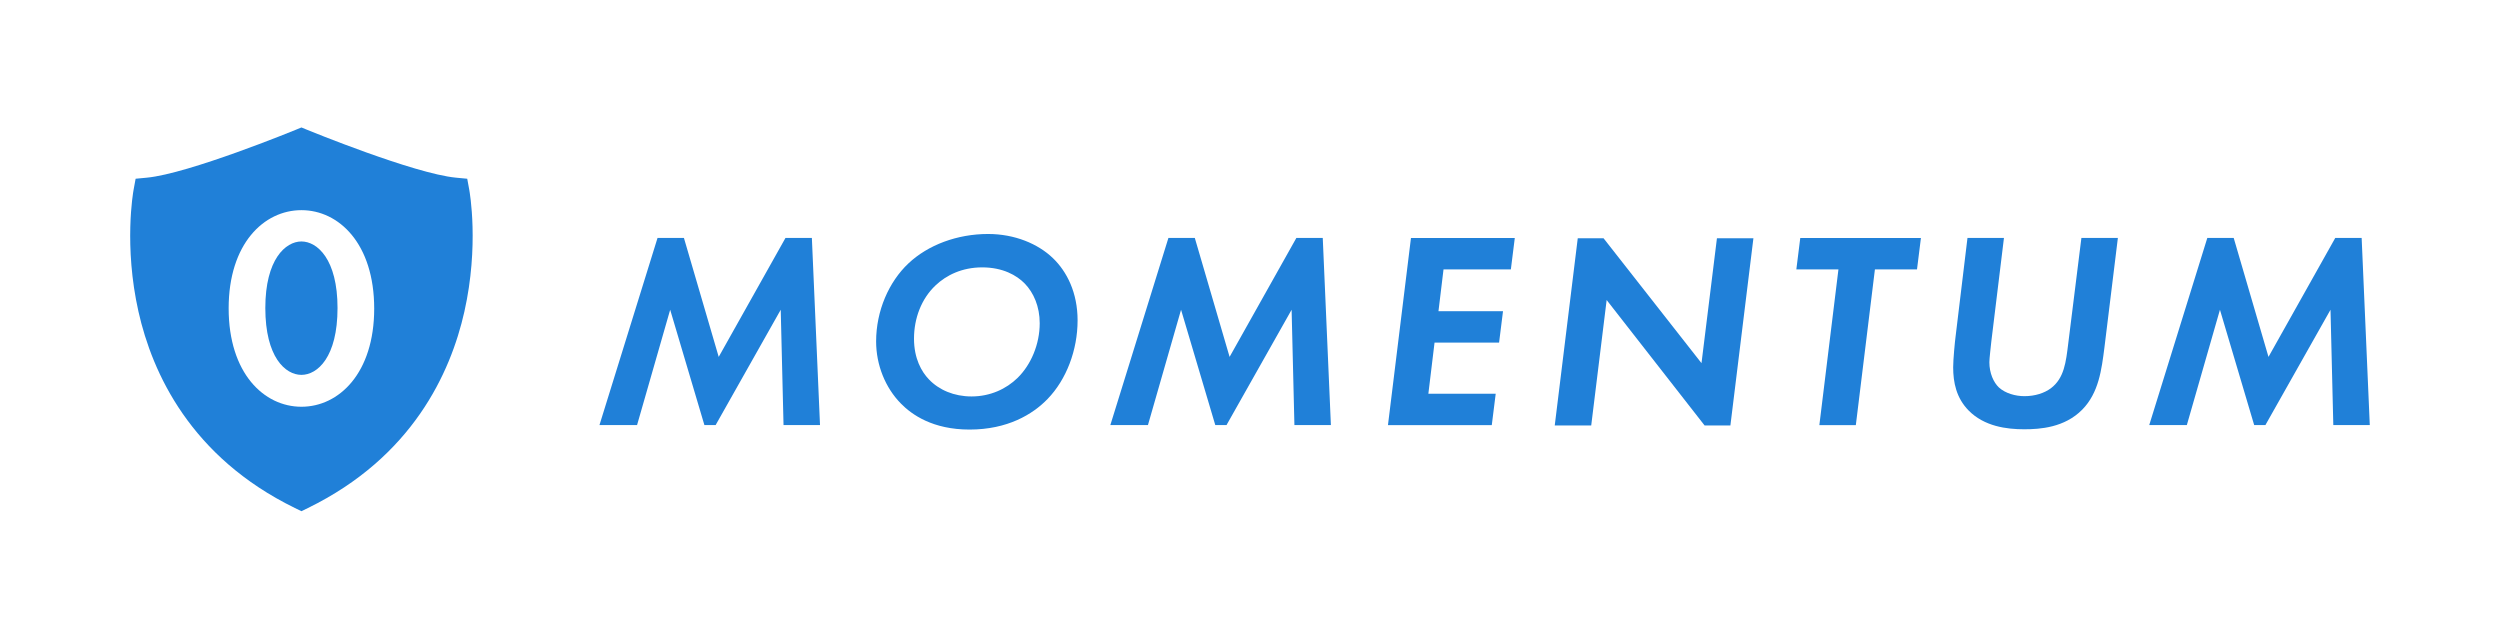
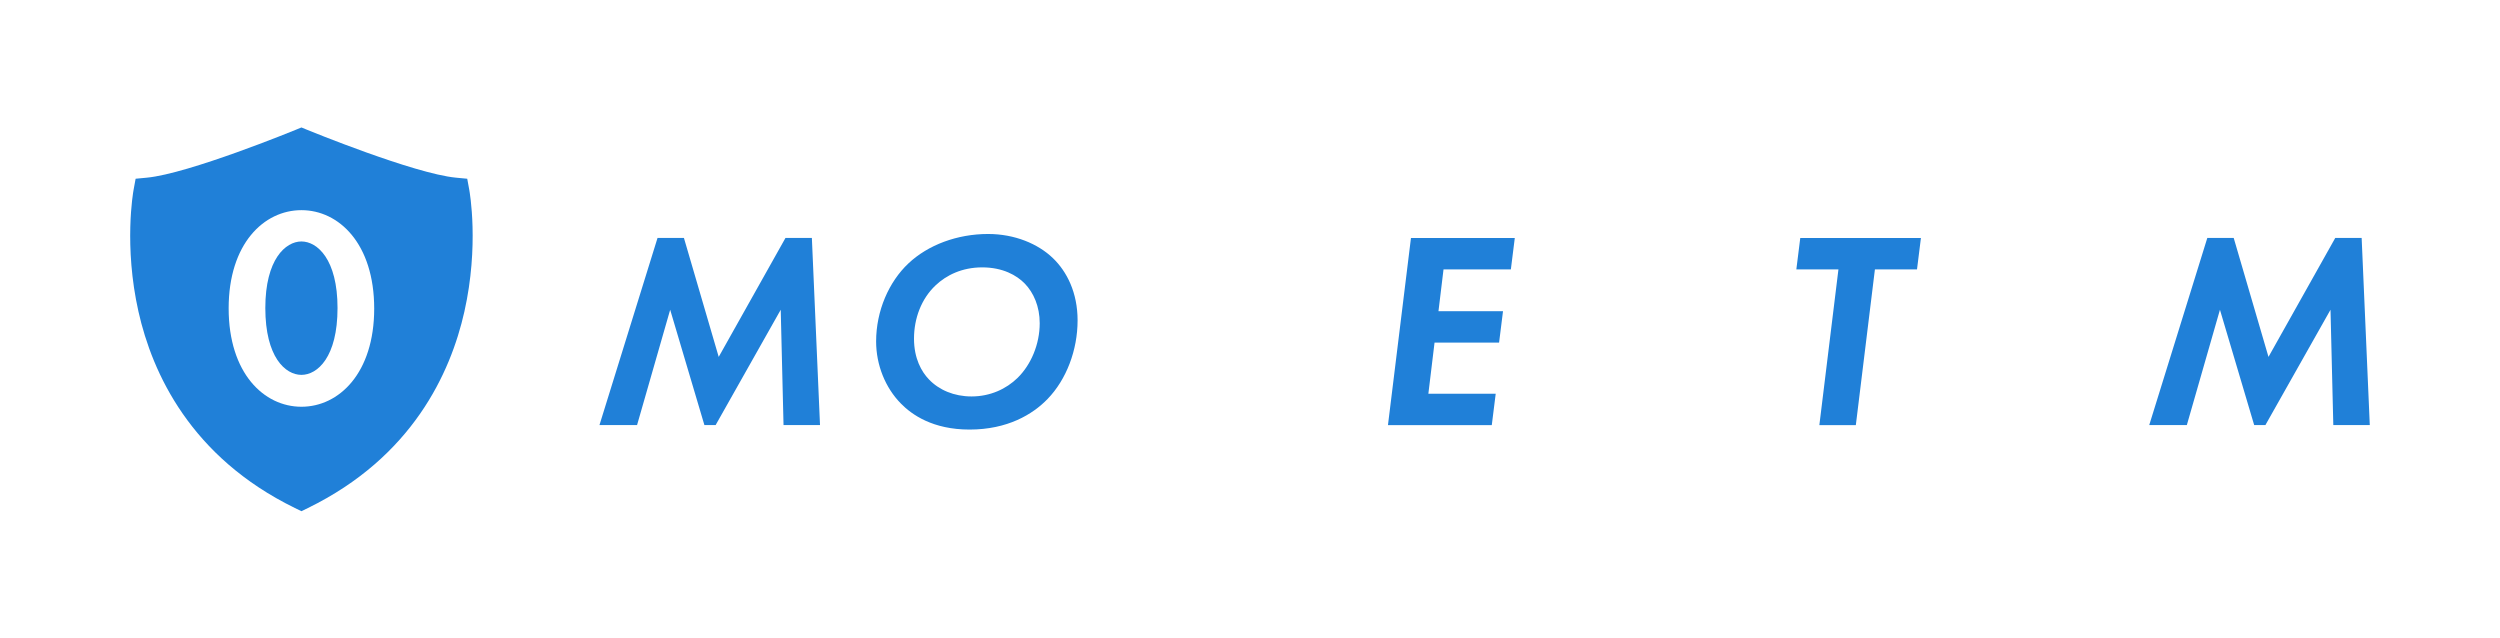
<svg xmlns="http://www.w3.org/2000/svg" width="100%" height="100%" viewBox="0 0 235 60" version="1.1" xml:space="preserve" style="fill-rule:evenodd;clip-rule:evenodd;stroke-linejoin:round;stroke-miterlimit:2;">
  <g transform="matrix(0.2,0,0,0.2,28.334,21.799)">
    <path d="M0,82.178C-17.632,82.178 -34.203,66.403 -34.203,35.911C-34.203,5.554 -17.632,-10.221 0,-10.221C17.632,-10.221 34.203,5.554 34.203,36.044C34.203,66.403 17.632,82.178 0,82.178M78.885,-19.786L77.929,-24.989L72.664,-25.49C52.942,-27.368 3.166,-47.788 2.665,-47.994L0,-49.092L-2.665,-47.994C-3.166,-47.788 -52.93,-27.369 -72.664,-25.49L-77.929,-24.989L-78.885,-19.786C-79.079,-18.729 -83.563,6.477 -76.579,37.514C-70.084,66.382 -52.06,105.819 -3.074,129.767L0,131.27L3.074,129.767C52.06,105.819 70.084,66.382 76.579,37.514C83.563,6.477 79.079,-18.729 78.885,-19.786" style="fill:rgb(32,128,216);fill-rule:nonzero;" />
  </g>
  <g transform="matrix(-0.2,0,0,0.2,28.334,35.238)">
    <path d="M0,-62.704C7.424,-62.704 16.969,-54.352 16.969,-31.419C16.969,-8.351 7.557,0 0,0C-7.557,0 -16.969,-8.351 -16.969,-31.419C-16.969,-54.352 -7.424,-62.704 0,-62.704" style="fill:rgb(32,128,216);fill-rule:nonzero;" />
  </g>
  <g transform="matrix(0.2,0,0,0.2,61.809,39.957)">
    <path d="M0,-87.965L12.397,-87.965L28.75,-32.047L60.138,-87.965L72.535,-87.965L76.36,0L59.215,0L57.896,-54.203L27.3,0L22.024,0L5.935,-54.203L-9.627,0L-27.299,0L0,-87.965Z" style="fill:rgb(32,128,216);fill-rule:nonzero;" />
  </g>
  <g transform="matrix(0.2,0,0,0.2,95.649,26.848)">
    <path d="M0,43.388C6.331,37.19 10.419,27.562 10.419,17.671C10.419,9.758 7.518,3.296 3.429,-0.925C-0.396,-4.881 -6.99,-8.573 -16.617,-8.573C-26.112,-8.573 -33.498,-4.881 -38.509,-0.133C-45.235,6.198 -48.664,15.429 -48.664,24.925C-48.664,34.288 -45.104,40.487 -41.674,44.047C-36.927,49.059 -29.805,52.092 -21.628,52.092C-12.792,52.092 -5.275,48.532 0,43.388M16.617,-12.925C23.211,-6.595 28.223,3.296 28.223,16.352C28.223,30.331 22.948,44.179 14.111,53.28C7.122,60.533 -4.748,67.655 -22.552,67.655C-39.828,67.655 -49.719,60.664 -54.863,55.389C-62.116,48.004 -66.468,37.322 -66.468,26.243C-66.468,11.737 -60.402,-1.847 -51.302,-10.42C-42.07,-19.124 -28.354,-24.267 -13.848,-24.267C-1.319,-24.267 9.627,-19.651 16.617,-12.925" style="fill:rgb(32,128,216);fill-rule:nonzero;" />
  </g>
  <g transform="matrix(0.2,0,0,0.2,109.832,39.957)">
-     <path d="M0,-87.965L12.397,-87.965L28.75,-32.047L60.138,-87.965L72.535,-87.965L76.36,0L59.215,0L57.896,-54.203L27.3,0L22.024,0L5.935,-54.203L-9.627,0L-27.299,0L0,-87.965Z" style="fill:rgb(32,128,216);fill-rule:nonzero;" />
-   </g>
+     </g>
  <g transform="matrix(0.2,0,0,0.2,142.021,37.008)">
    <path d="M0,-58.423L-31.651,-58.423L-34.025,-38.773L-3.692,-38.773L-5.539,-24.002L-35.872,-24.002L-38.773,0.001L-7.121,0.001L-8.968,14.771L-57.764,14.771L-46.95,-73.194L1.847,-73.194L0,-58.423Z" style="fill:rgb(32,128,216);fill-rule:nonzero;" />
  </g>
  <g transform="matrix(0.2,0,0,0.2,146.146,22.399)">
-     <path d="M0,87.965L10.813,0L22.947,0L68.974,58.688L76.228,0L93.372,0L82.558,87.965L70.425,87.965L24.397,29.014L17.145,87.965L0,87.965Z" style="fill:rgb(32,128,216);fill-rule:nonzero;" />
-   </g>
+     </g>
  <g transform="matrix(0.2,0,0,0.2,176.242,37.008)">
    <path d="M0,-58.423L-8.969,14.771L-26.113,14.771L-17.145,-58.423L-36.928,-58.423L-35.081,-73.194L21.628,-73.194L19.782,-58.423L0,-58.423Z" style="fill:rgb(32,128,216);fill-rule:nonzero;" />
  </g>
  <g transform="matrix(0.2,0,0,0.2,188.372,40.352)">
-     <path d="M0,-89.943L-5.935,-41.279C-6.198,-38.641 -6.857,-33.234 -6.857,-31.52C-6.857,-26.377 -4.879,-22.024 -2.373,-19.65C0.66,-16.88 5.407,-15.562 9.628,-15.562C14.64,-15.562 18.991,-17.012 22.024,-19.255C28.354,-24.003 29.146,-31.652 30.201,-40.224L36.399,-89.943L53.544,-89.943L47.214,-38.378C45.896,-28.09 44.576,-17.144 36.795,-9.232C28.487,-0.792 17.013,0 9.496,0C1.319,0 -9.231,-1.319 -16.617,-8.836C-22.42,-14.771 -23.87,-22.024 -23.87,-29.146C-23.87,-32.707 -23.079,-41.147 -22.684,-44.048L-17.145,-89.943L0,-89.943Z" style="fill:rgb(32,128,216);fill-rule:nonzero;" />
-   </g>
+     </g>
  <g transform="matrix(0.2,0,0,0.2,207.488,39.957)">
    <path d="M0,-87.965L12.396,-87.965L28.75,-32.047L60.138,-87.965L72.534,-87.965L76.359,0L59.215,0L57.896,-54.203L27.299,0L22.024,0L5.935,-54.203L-9.628,0L-27.3,0L0,-87.965Z" style="fill:rgb(32,128,216);fill-rule:nonzero;" />
  </g>
</svg>